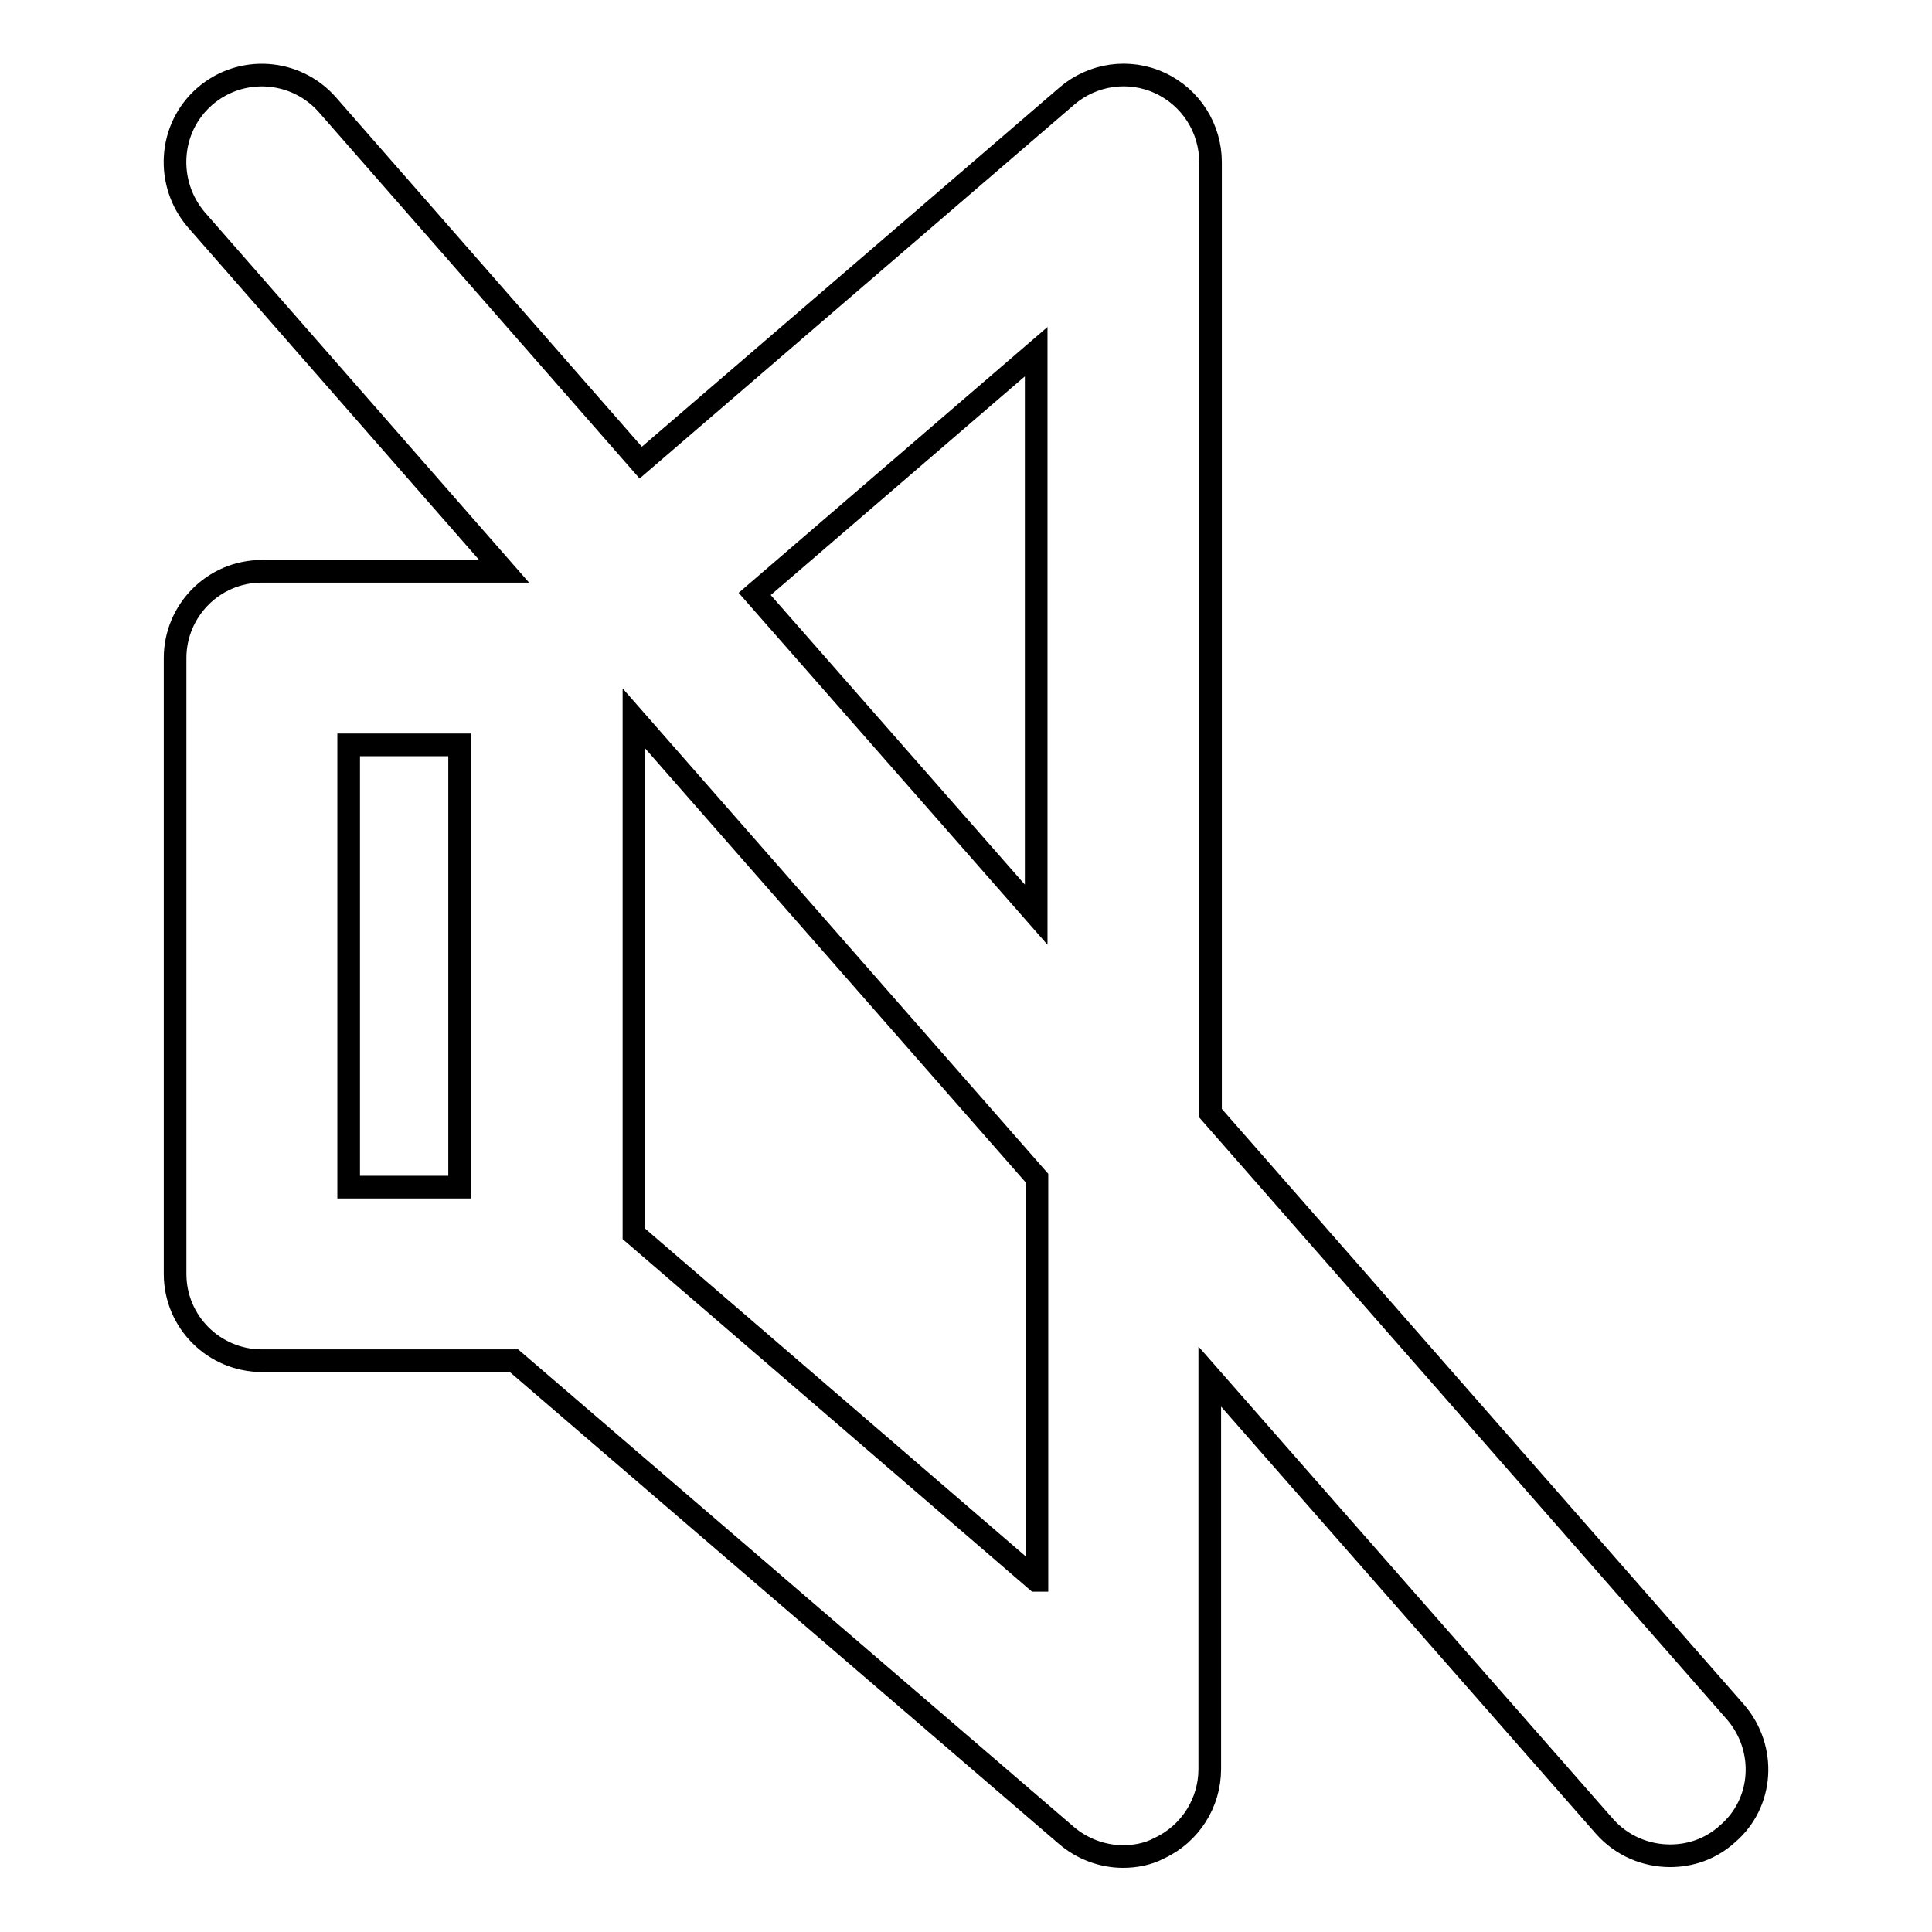
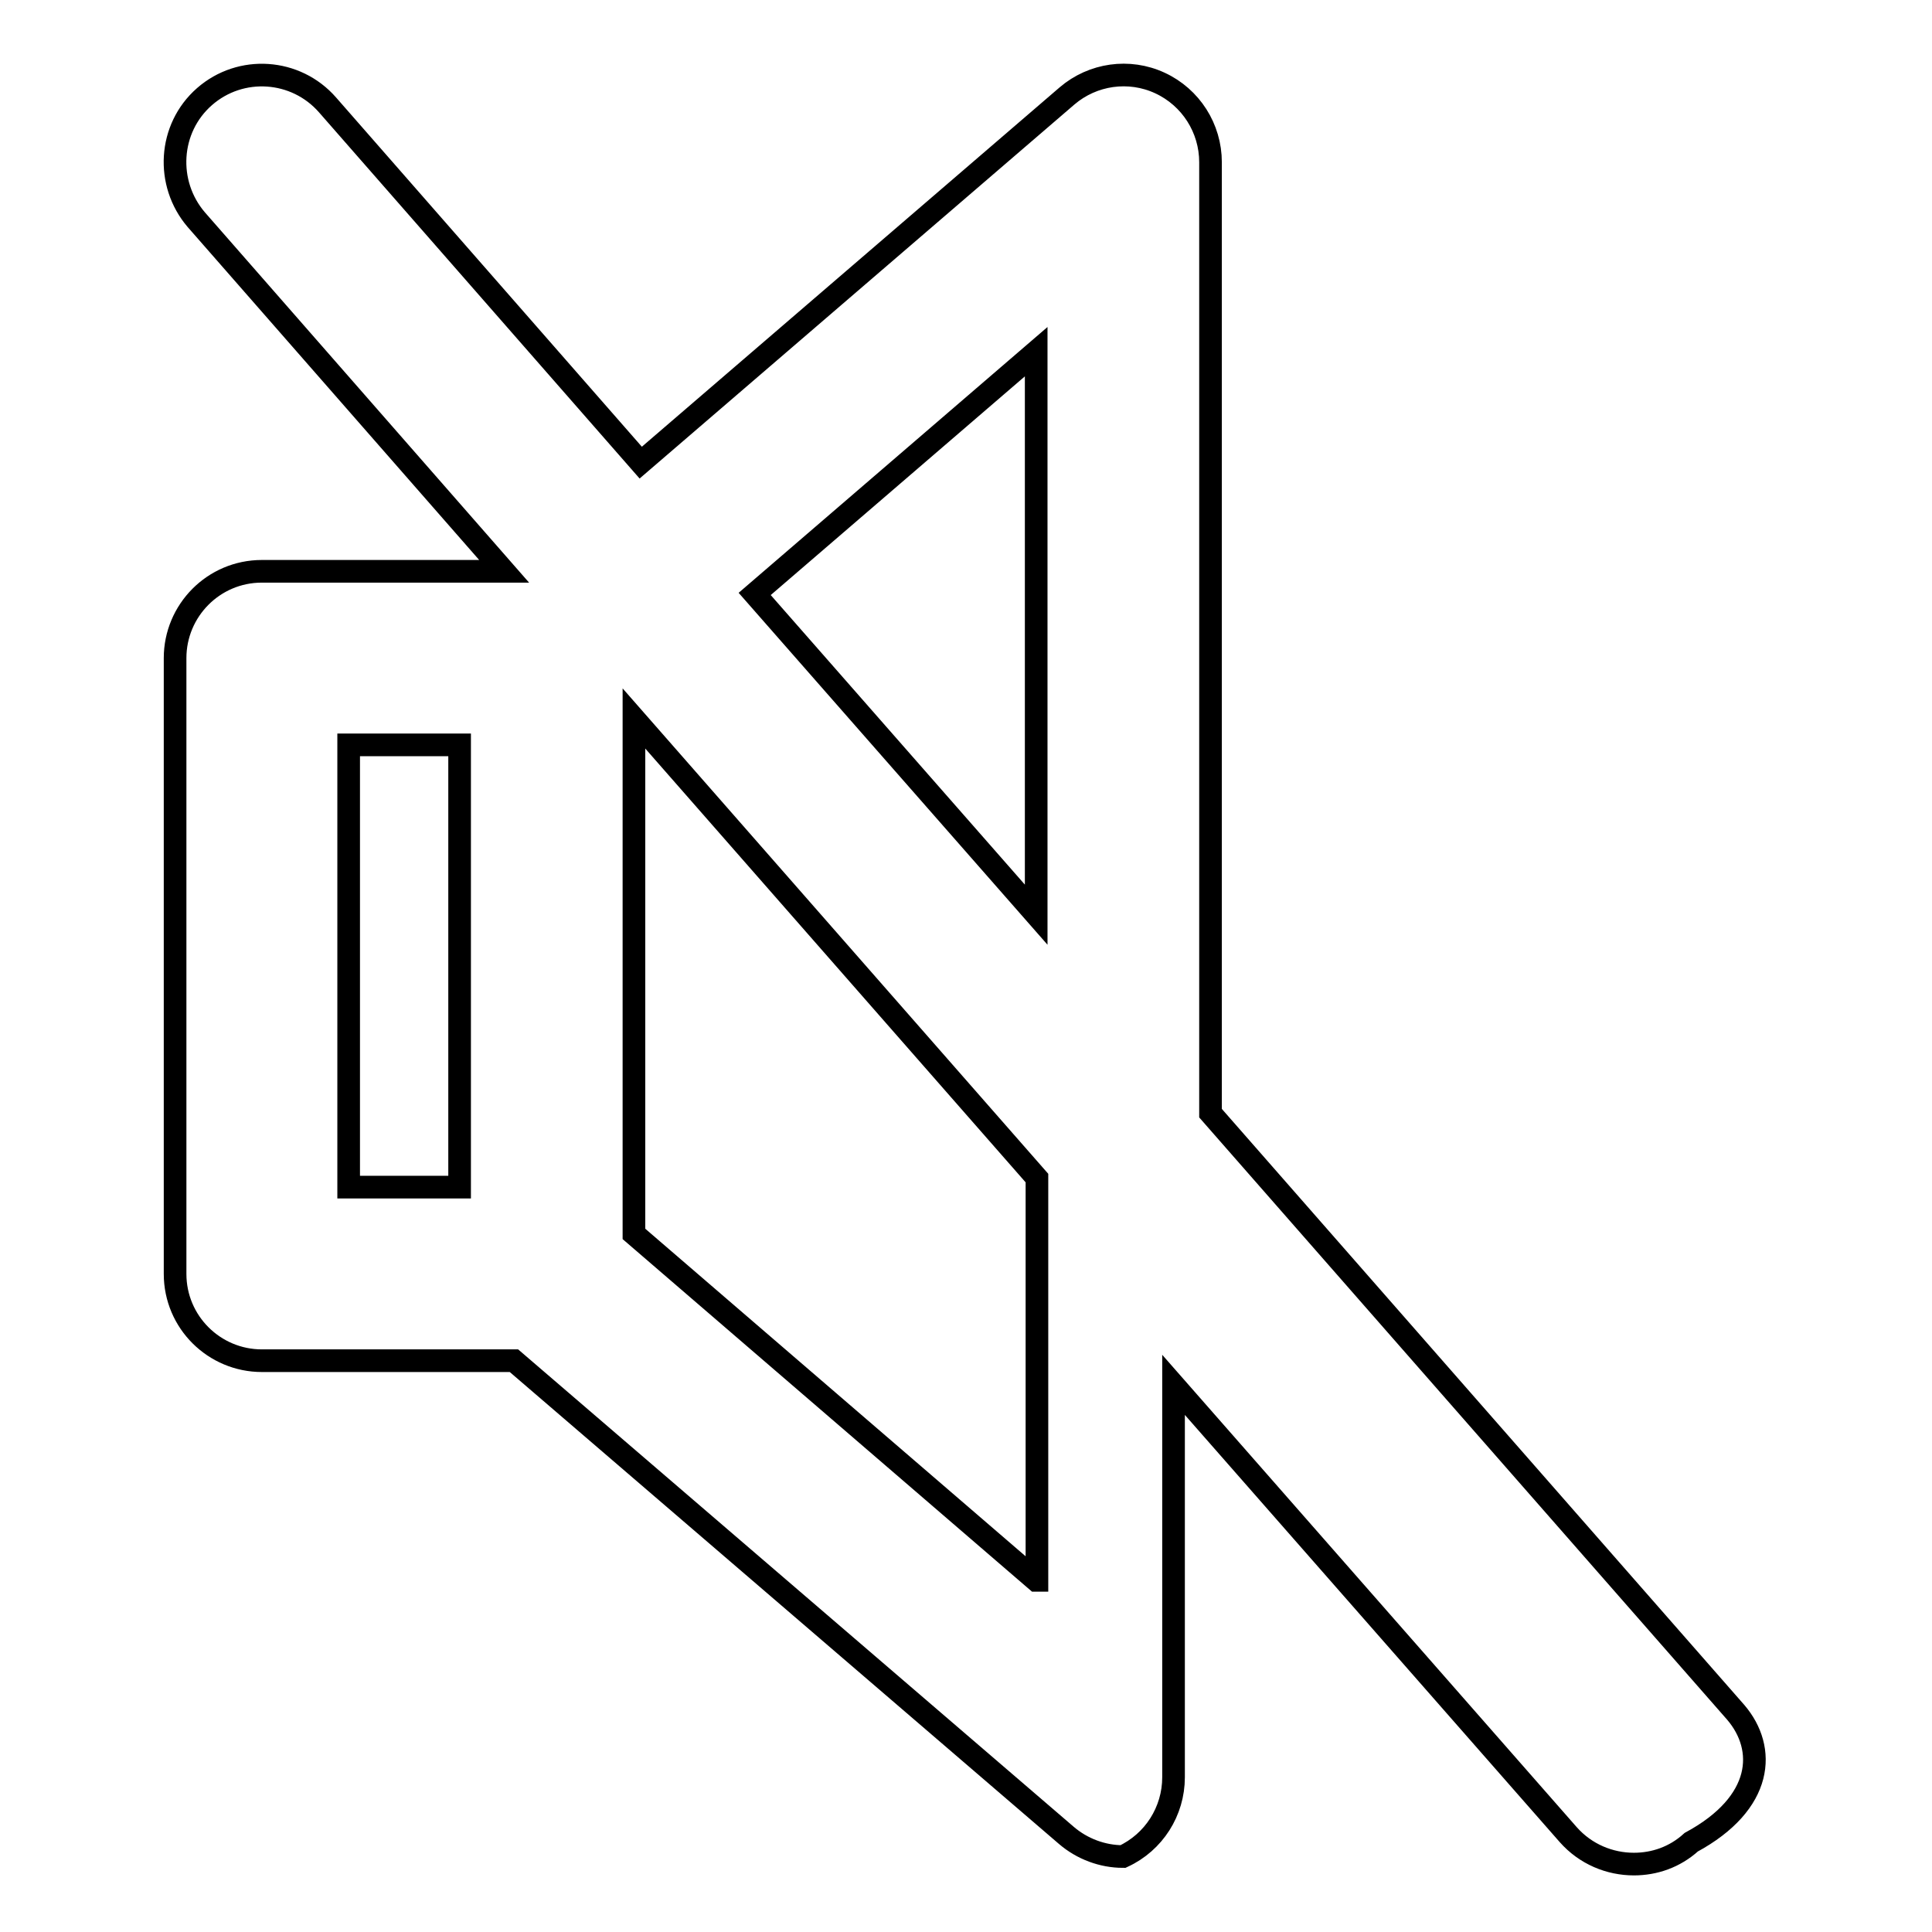
<svg xmlns="http://www.w3.org/2000/svg" version="1.1" x="0px" y="0px" viewBox="0 0 256 256" enable-background="new 0 0 256 256" xml:space="preserve">
  <g>
    <g>
      <g>
-         <path stroke-width="3" fill-opacity="0" stroke="#000000" d="M230,226.9l-69.6-79.4v-126c0-4.5-2.6-8.6-6.7-10.5c-4.1-1.9-8.9-1.2-12.3,1.7L84.9,61.3L43.4,13.9c-4.2-4.8-11.5-5.3-16.3-1.1S21.9,24.3,26,29.1l40.8,46.6H34.7c-6.4,0-11.5,5.2-11.5,11.5v81.6c0,6.4,5.2,11.5,11.5,11.5h33.4l73.2,62.9c2.1,1.8,4.8,2.8,7.5,2.8c1.6,0,3.3-0.3,4.8-1.1c4.1-1.9,6.7-6,6.7-10.5v-52l52.3,59.6c2.3,2.6,5.5,3.9,8.7,3.9c2.7,0,5.4-0.9,7.6-2.9C233.7,238.9,234.1,231.7,230,226.9z M137.3,46.6v74.6l-37.3-42.5L137.3,46.6z M46.2,98.7h14.7v58.6H46.2V98.7z M137.3,209.4L84,163.5V95.2l53.4,60.9V209.4z" />
+         <path stroke-width="3" fill-opacity="0" stroke="#000000" d="M230,226.9l-69.6-79.4v-126c0-4.5-2.6-8.6-6.7-10.5c-4.1-1.9-8.9-1.2-12.3,1.7L84.9,61.3L43.4,13.9c-4.2-4.8-11.5-5.3-16.3-1.1S21.9,24.3,26,29.1l40.8,46.6H34.7c-6.4,0-11.5,5.2-11.5,11.5v81.6c0,6.4,5.2,11.5,11.5,11.5h33.4l73.2,62.9c2.1,1.8,4.8,2.8,7.5,2.8c4.1-1.9,6.7-6,6.7-10.5v-52l52.3,59.6c2.3,2.6,5.5,3.9,8.7,3.9c2.7,0,5.4-0.9,7.6-2.9C233.7,238.9,234.1,231.7,230,226.9z M137.3,46.6v74.6l-37.3-42.5L137.3,46.6z M46.2,98.7h14.7v58.6H46.2V98.7z M137.3,209.4L84,163.5V95.2l53.4,60.9V209.4z" />
      </g>
      <g />
      <g />
      <g />
      <g />
      <g />
      <g />
      <g />
      <g />
      <g />
      <g />
      <g />
      <g />
      <g />
      <g />
      <g />
    </g>
  </g>
</svg>